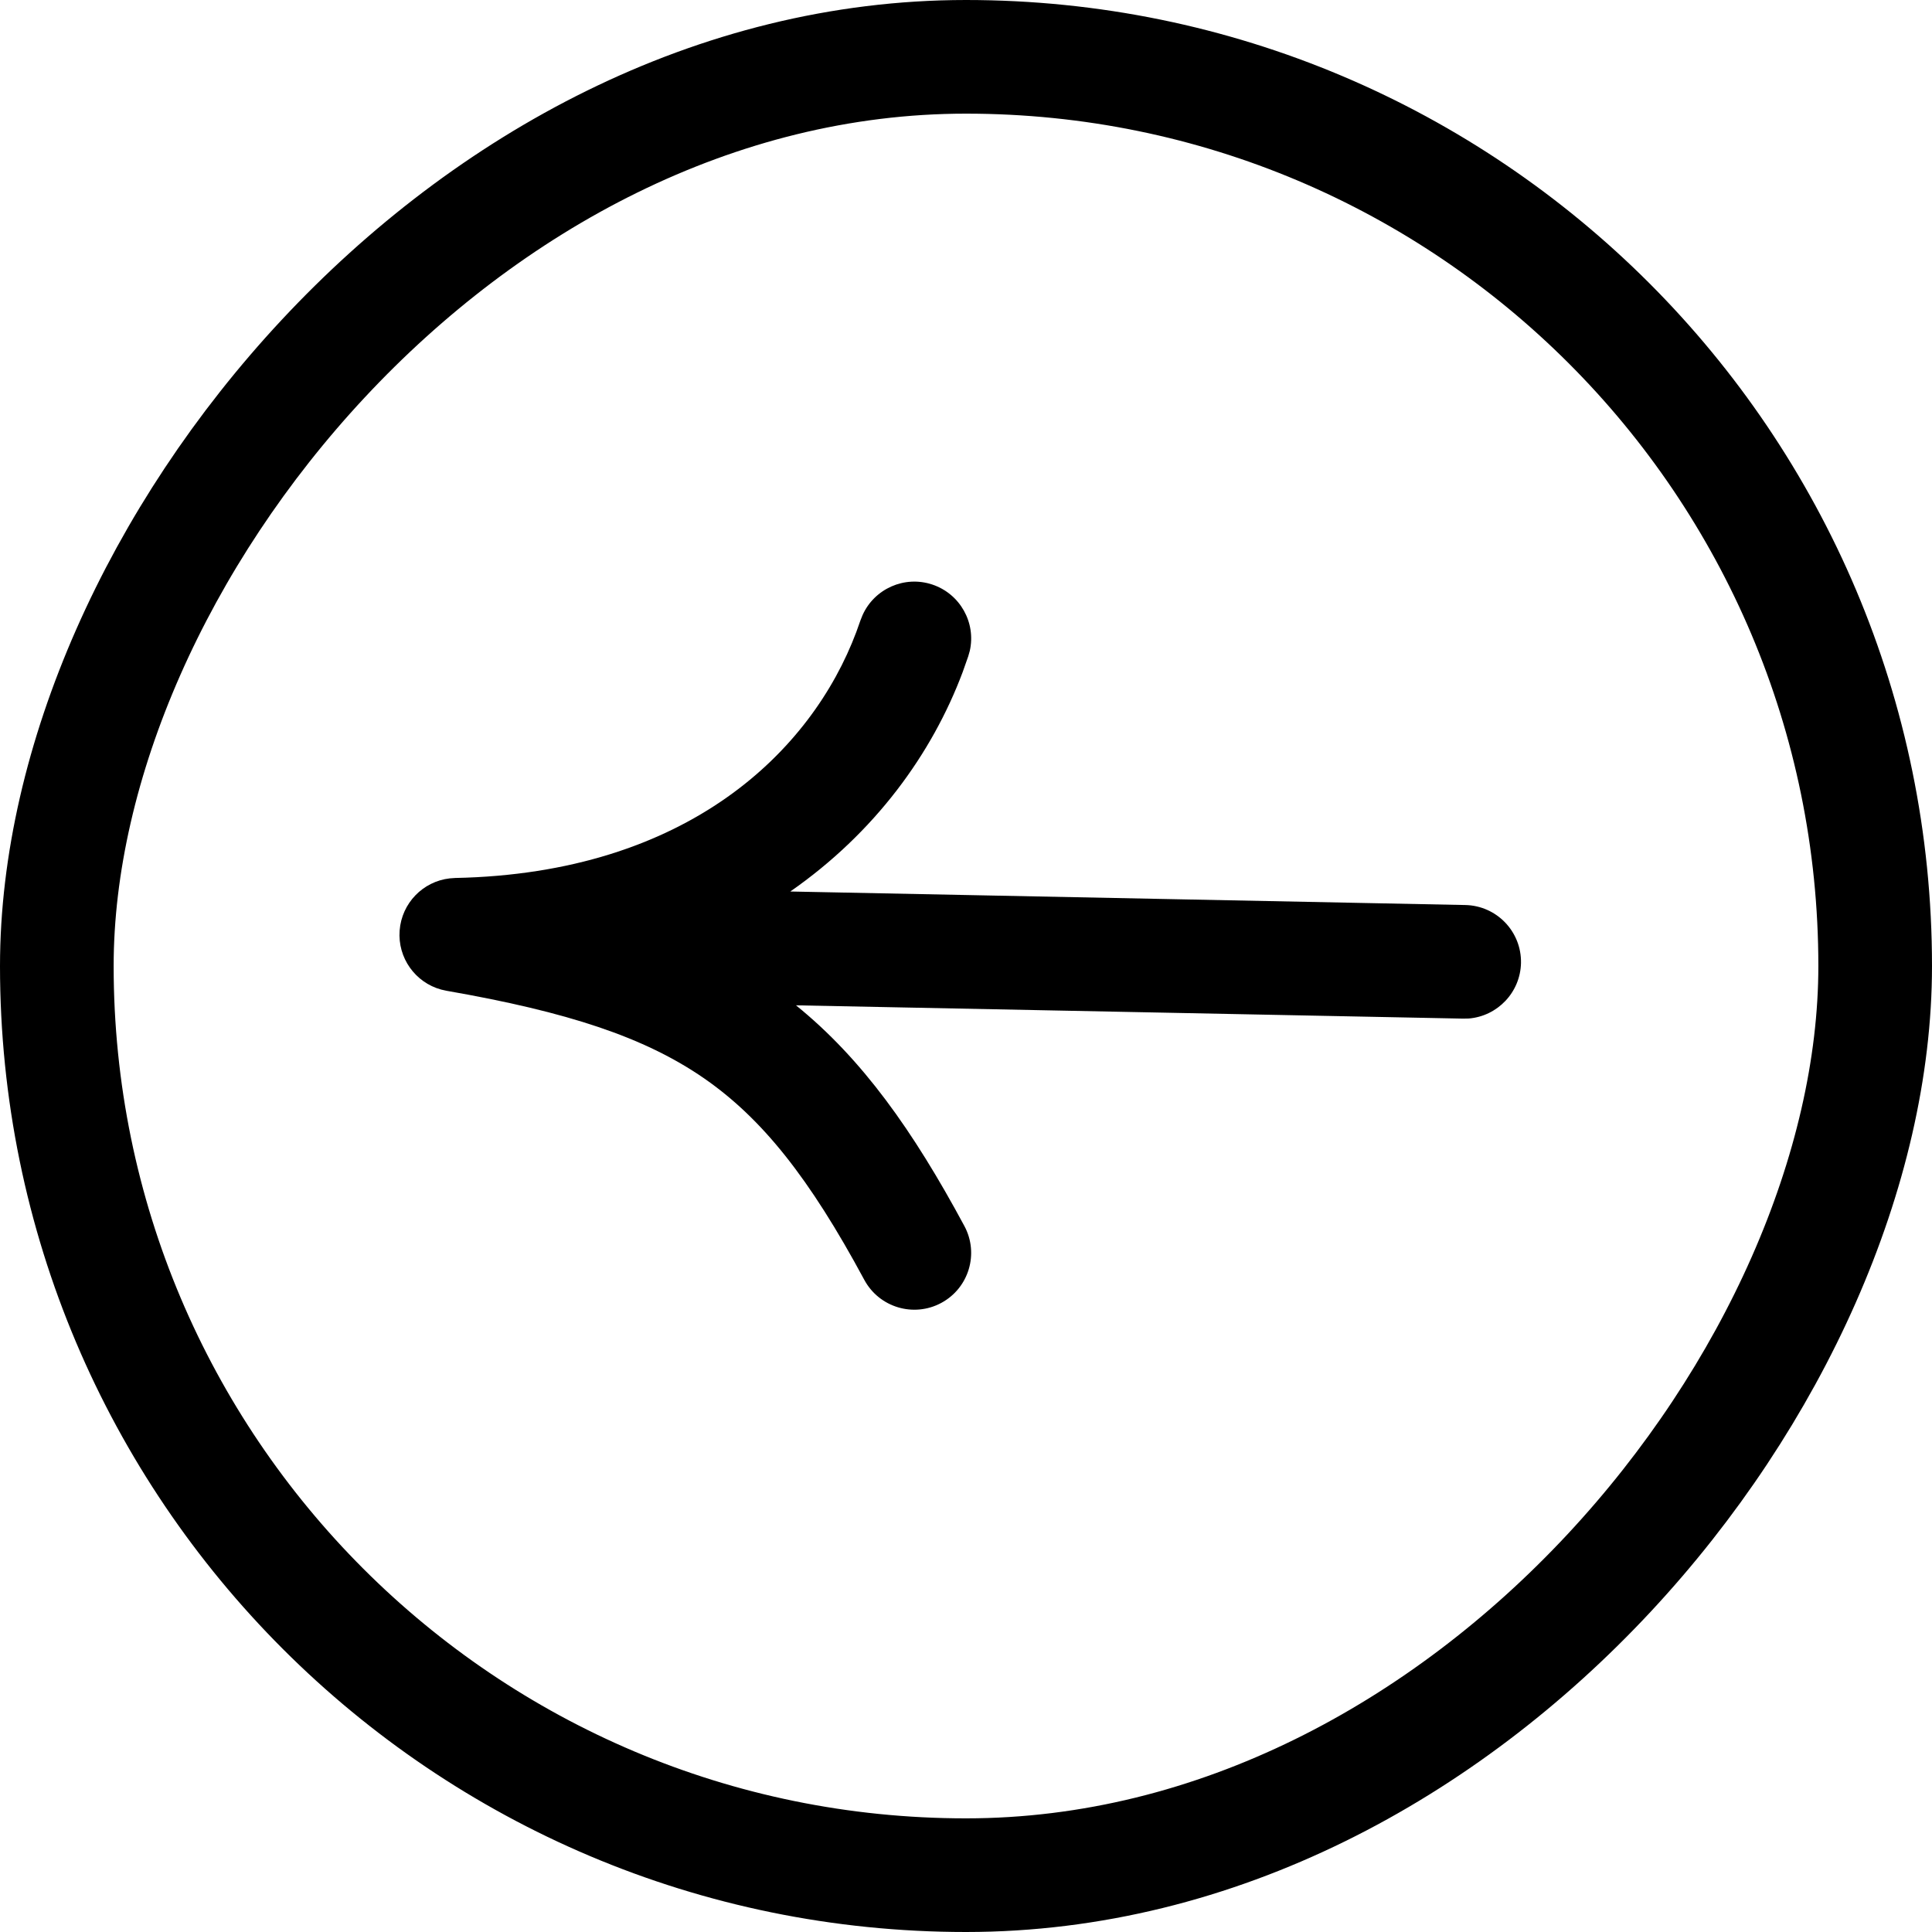
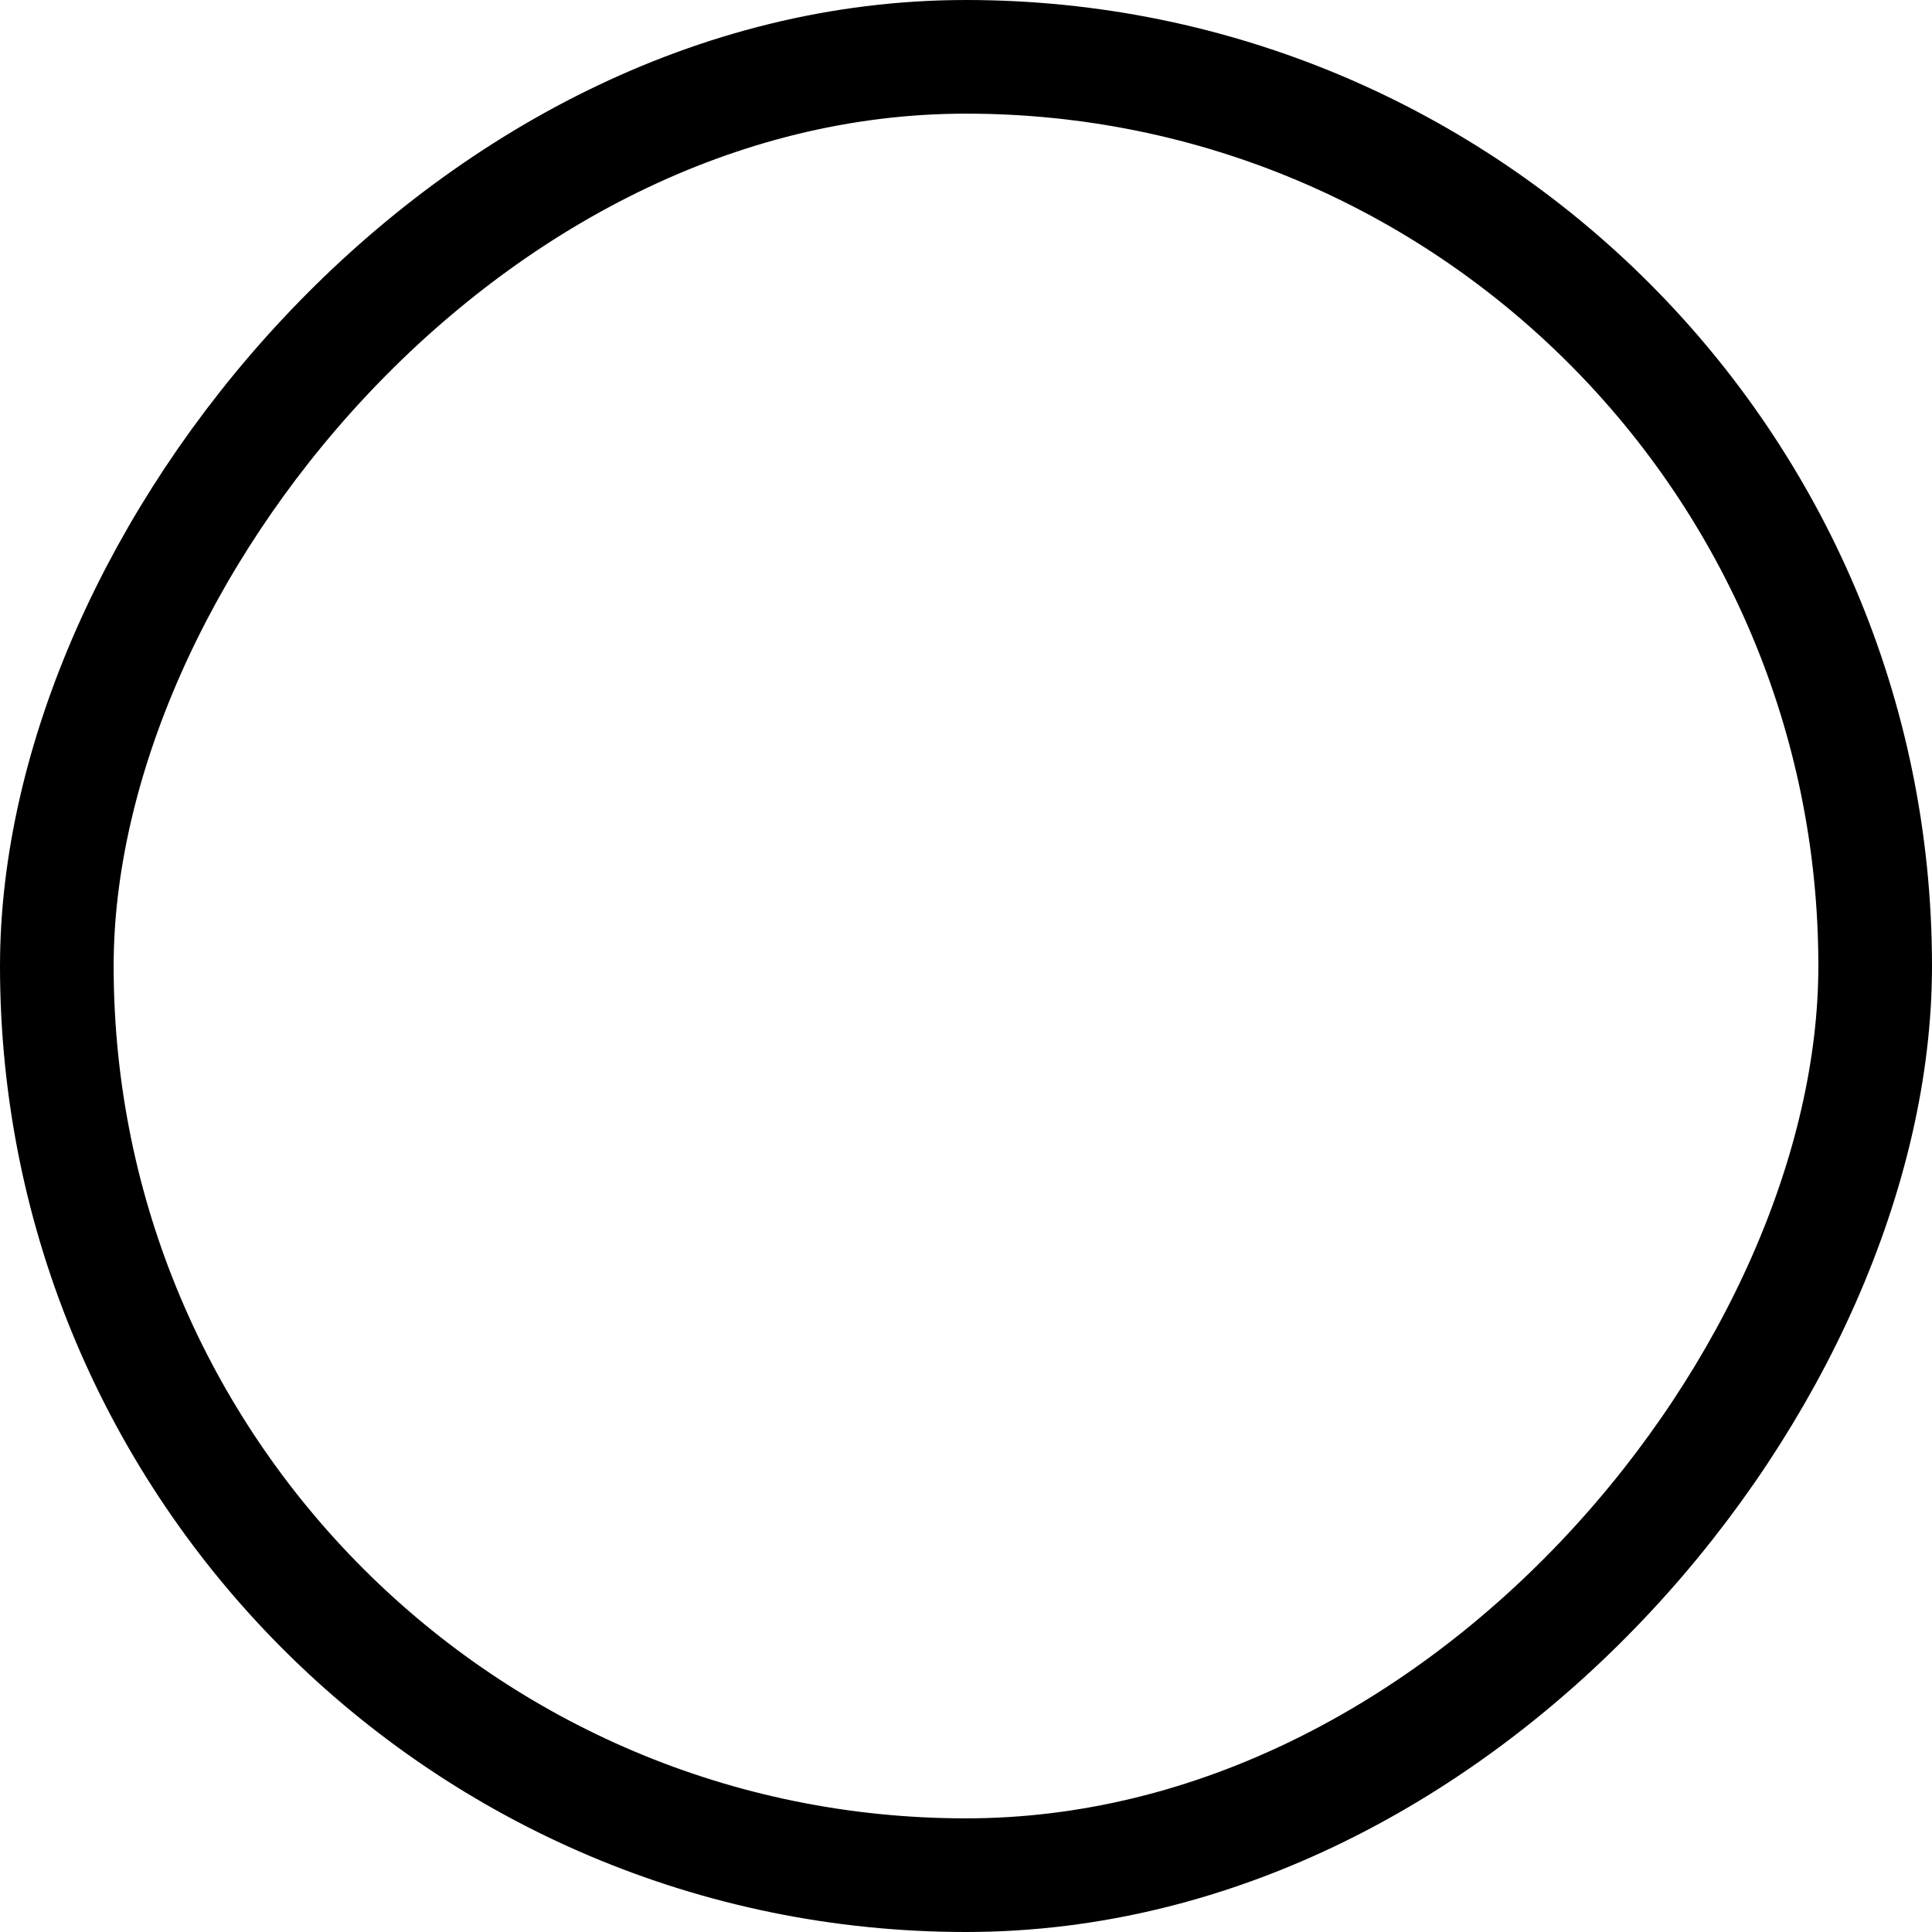
<svg xmlns="http://www.w3.org/2000/svg" width="34" height="34" viewBox="0 0 34 34" fill="none">
  <rect x="1" y="-1" width="32" height="32" rx="16" transform="matrix(-1 0 0 1 34 2)" stroke="black" stroke-width="2" />
-   <path d="M7.914 15.458C7.443 15.512 7.07 15.893 7.033 16.375C6.996 16.856 7.307 17.29 7.764 17.415L7.858 17.436C9.993 17.808 11.34 18.253 12.382 18.971C13.414 19.683 14.247 20.734 15.21 22.523C15.472 23.009 16.079 23.191 16.565 22.929C17.051 22.667 17.233 22.061 16.971 21.575C16.067 19.894 15.171 18.633 14.008 17.692L25.747 17.926L25.849 17.924C26.354 17.882 26.756 17.464 26.767 16.946C26.777 16.394 26.338 15.938 25.786 15.927L13.908 15.689C15.396 14.653 16.401 13.268 16.941 11.829L17.039 11.551L17.067 11.453C17.178 10.959 16.898 10.451 16.407 10.287C15.916 10.123 15.388 10.362 15.18 10.824L15.142 10.919L15.07 11.121C14.285 13.215 12.105 15.369 8.01 15.451L7.914 15.458Z" fill="black" />
</svg>